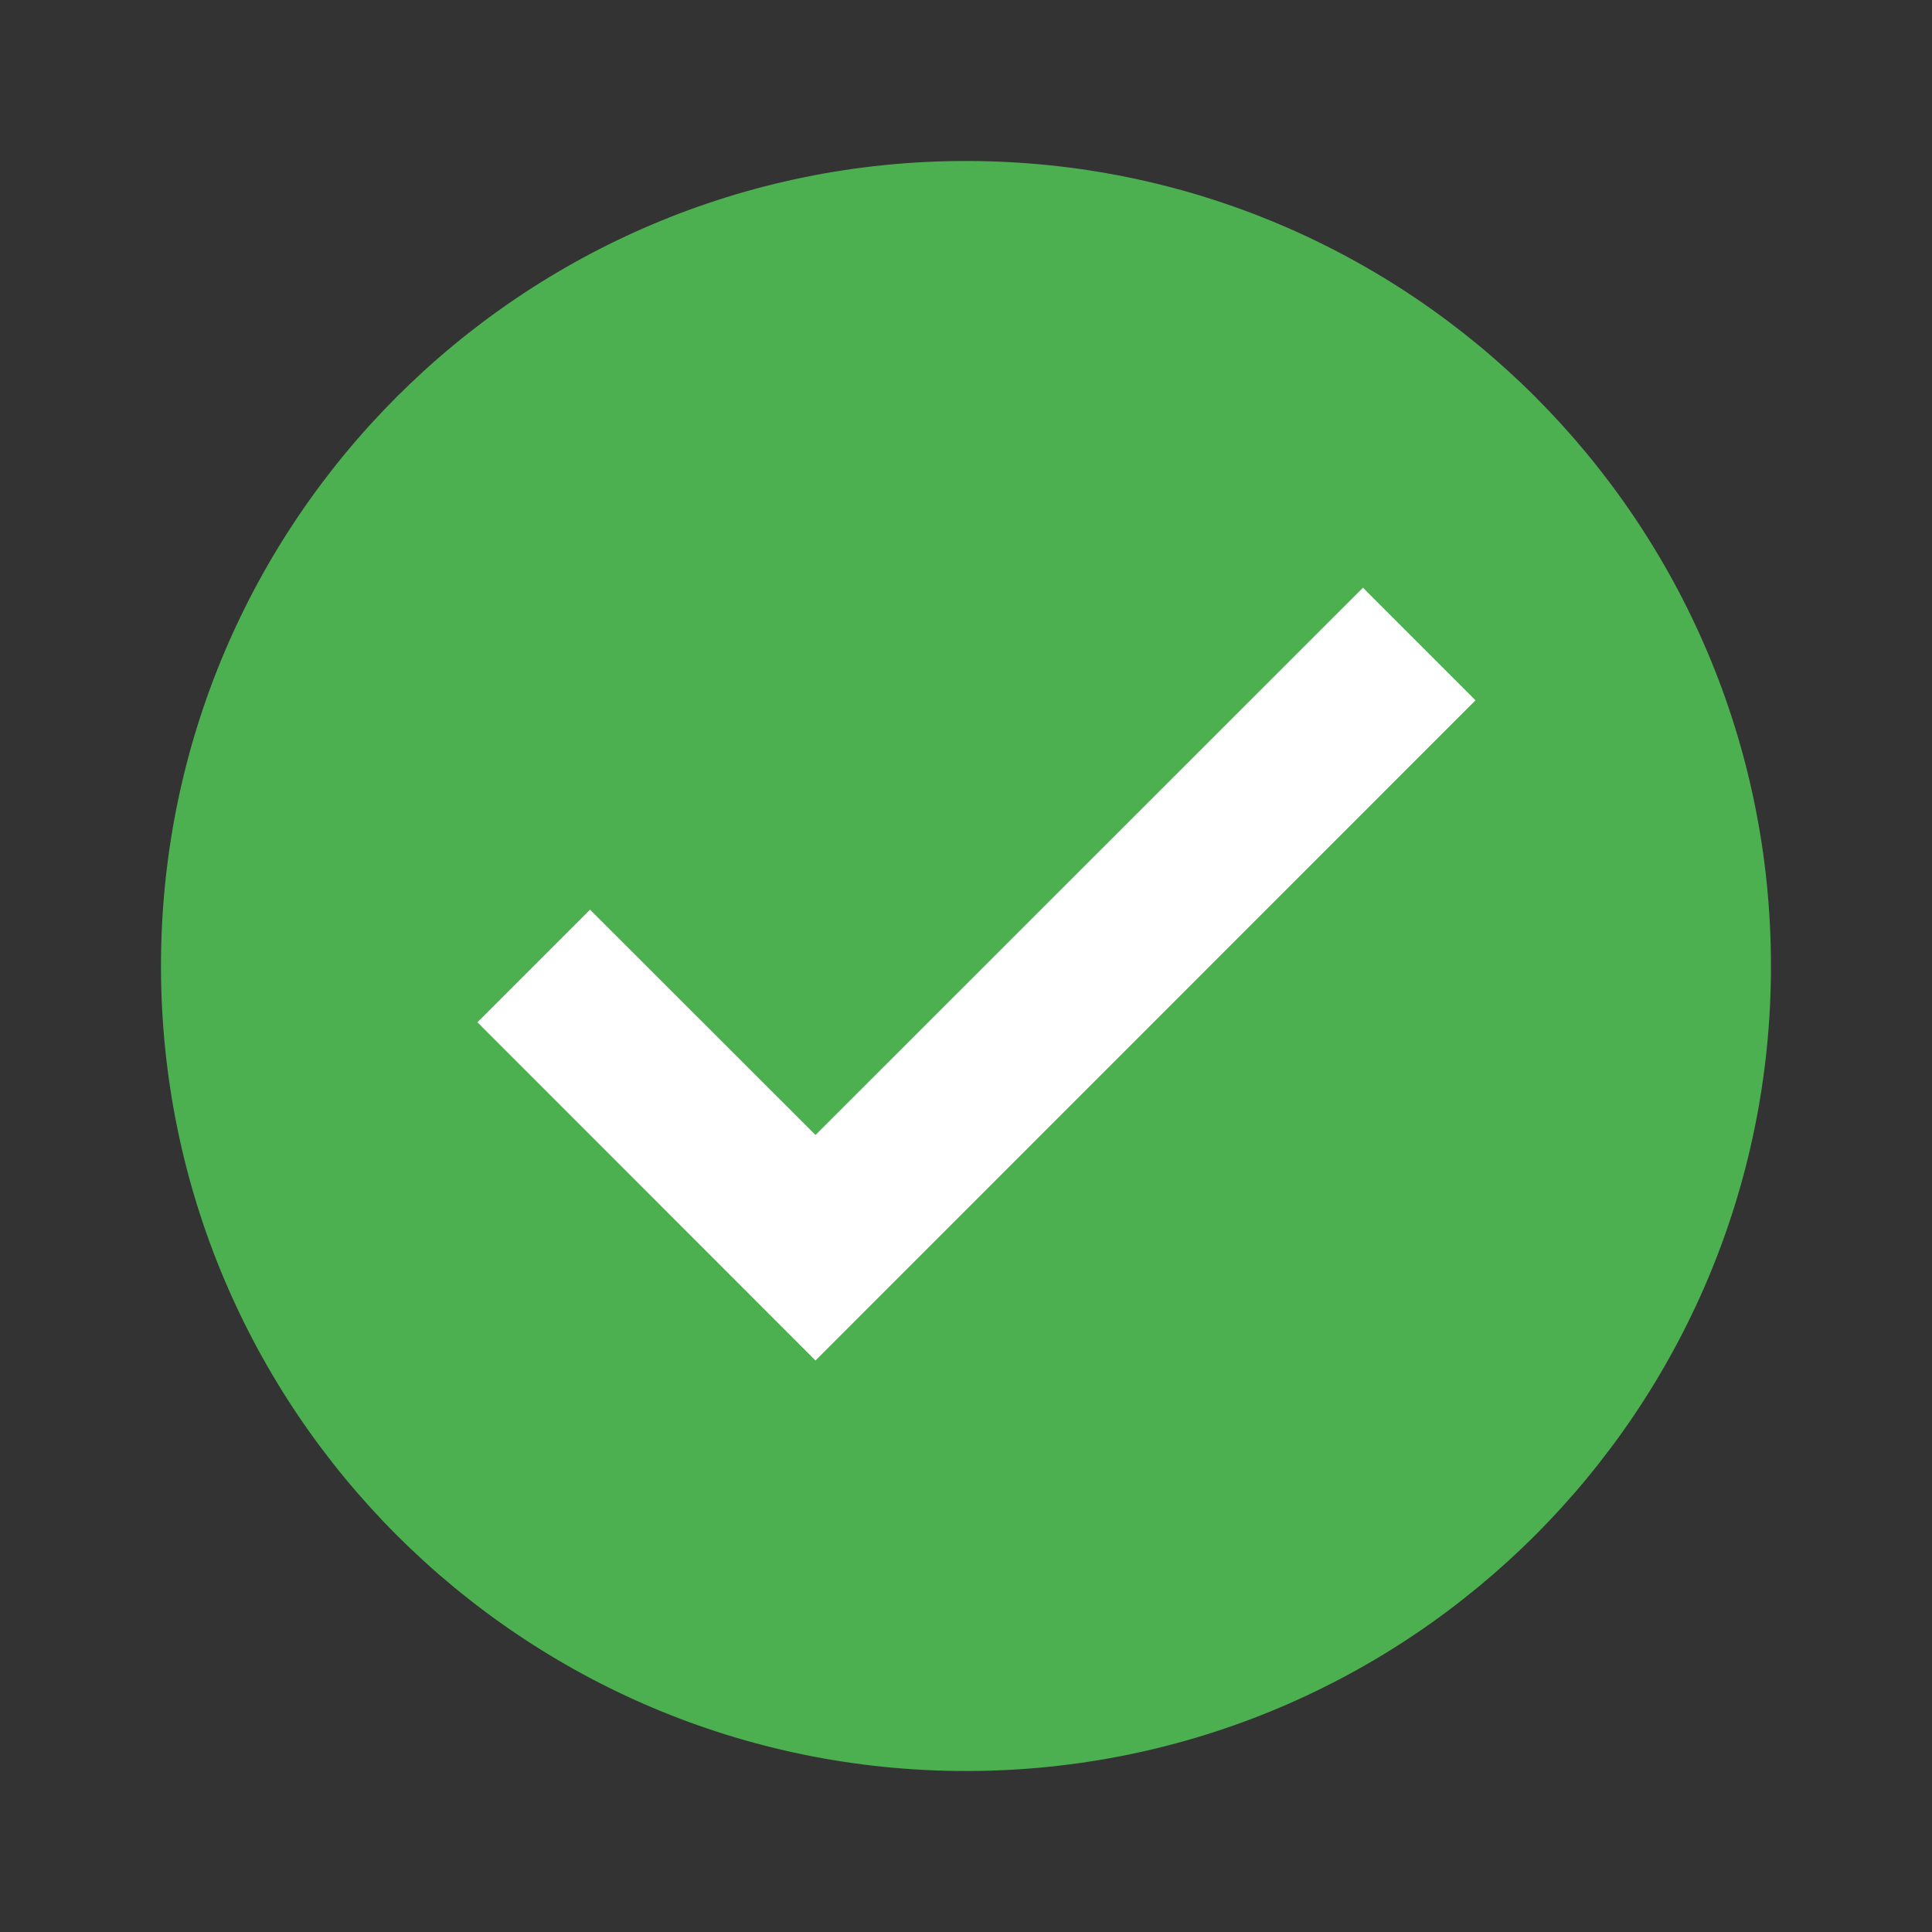
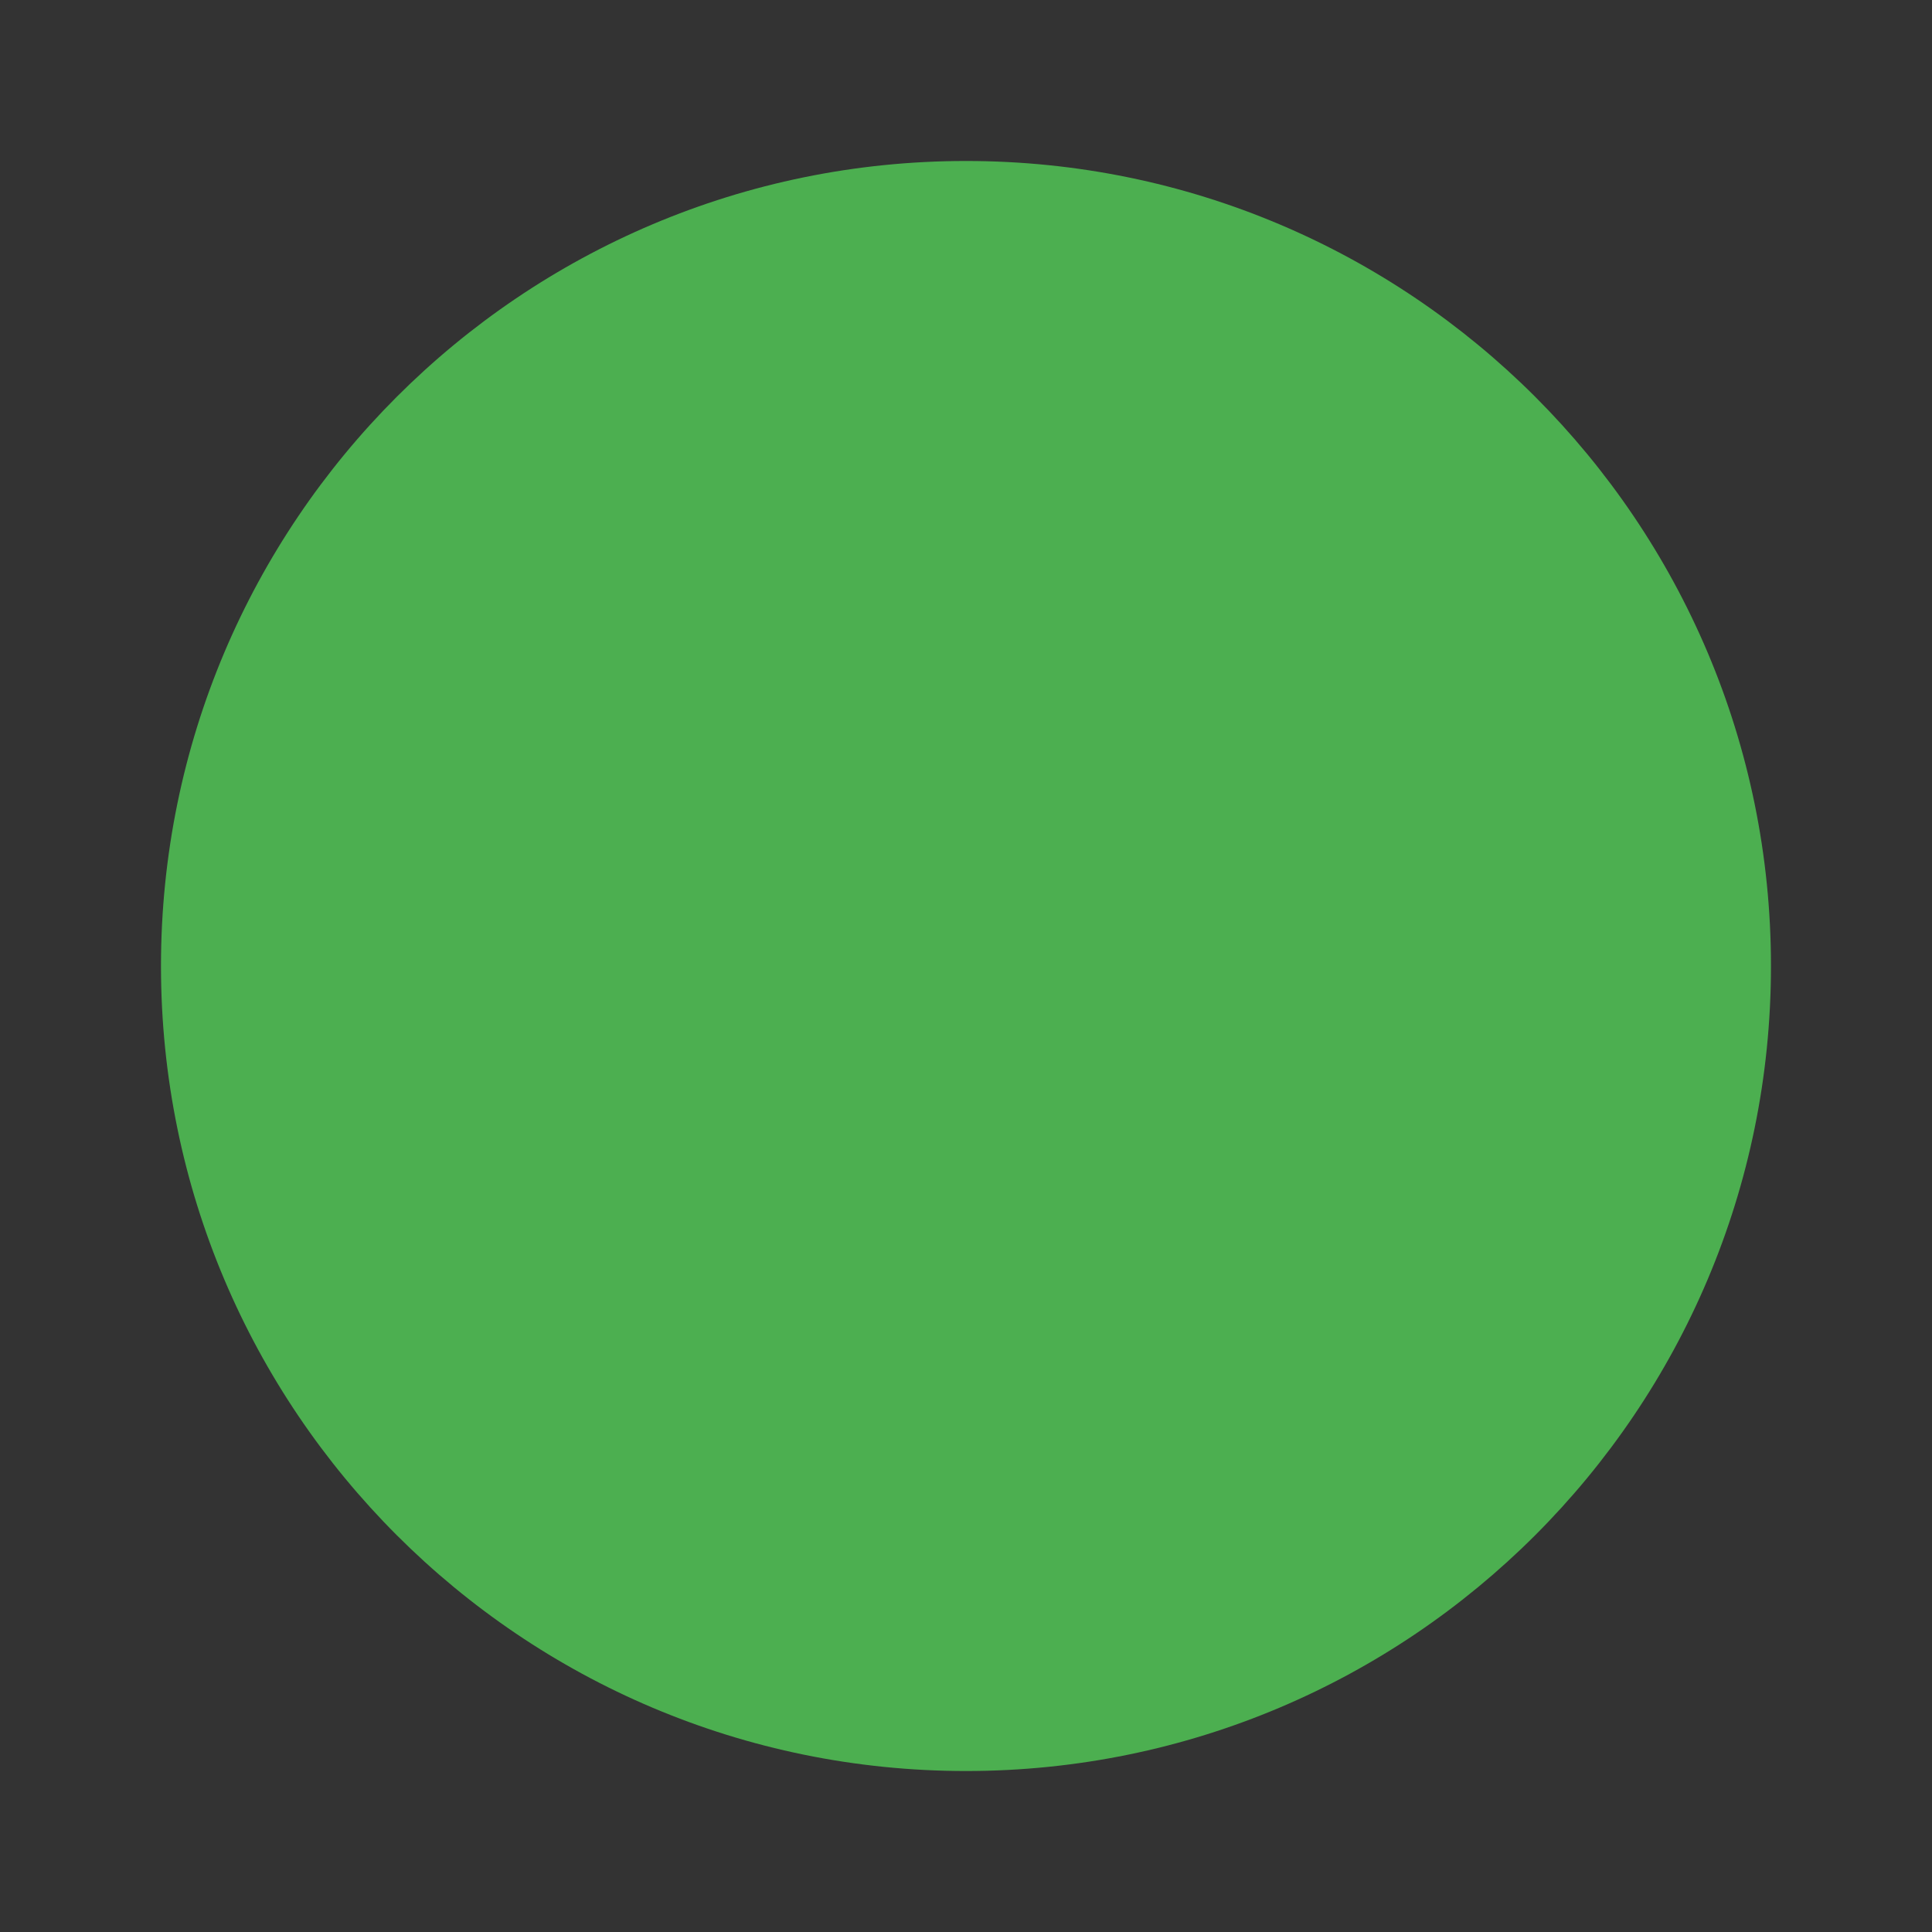
<svg xmlns="http://www.w3.org/2000/svg" width="40" height="40" viewBox="0 0 40 40" fill="none">
  <rect x="0" y="0" width="40" height="40" fill="#333333" stroke="none" />
  <g id="icons8-Ð¾Ðº-480 1">
    <g id="surface1_4_">
      <path id="Vector" d="M36.666 20C36.666 29.204 29.204 36.667 20 36.667C10.796 36.667 3.333 29.204 3.333 20C3.333 10.796 10.796 3.333 20 3.333C29.204 3.333 36.666 10.796 36.666 20Z" fill="#4CAF50" />
-       <path id="Vector_2" d="M28.219 12.168L16.884 23.499L12.216 18.834L9.885 21.165L16.884 28.168L30.549 14.499L28.219 12.168Z" fill="white" />
    </g>
  </g>
</svg>